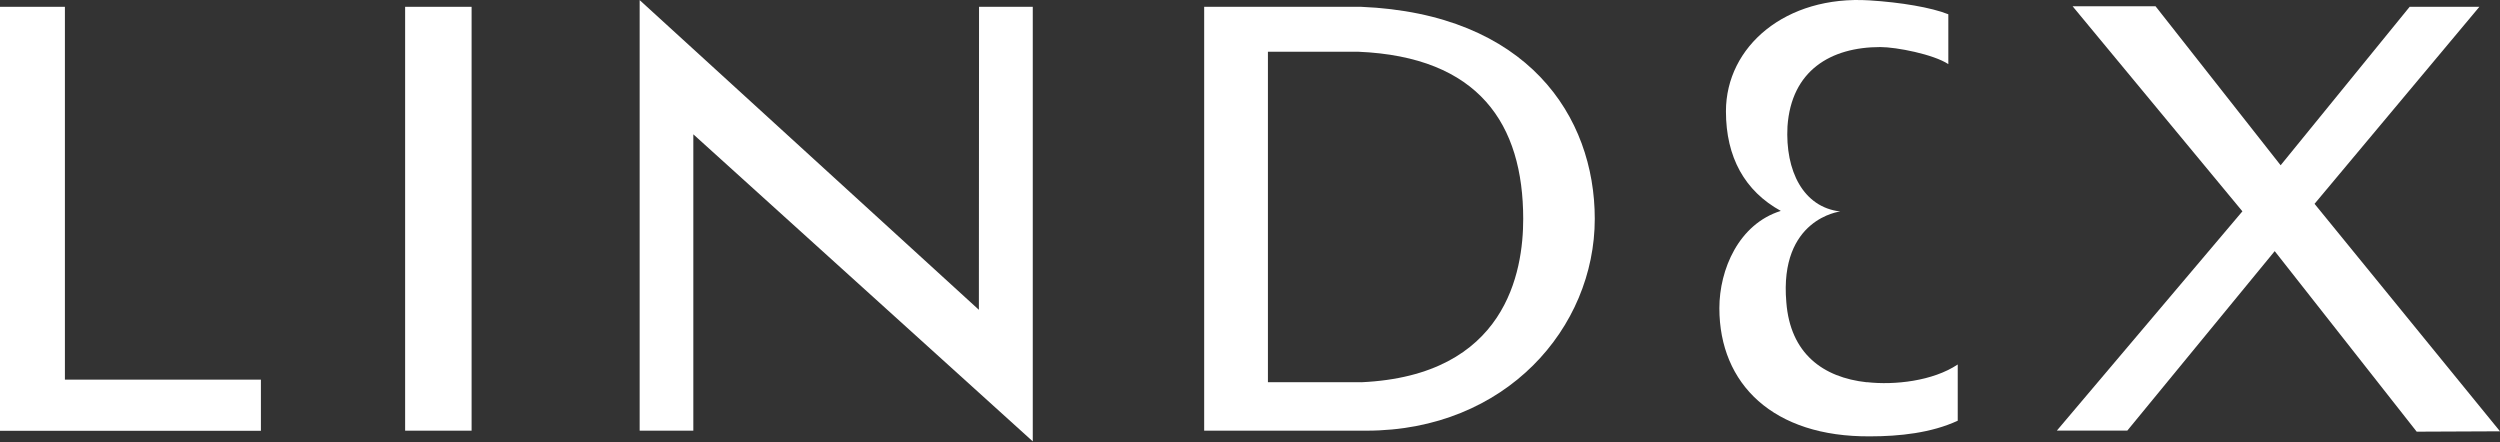
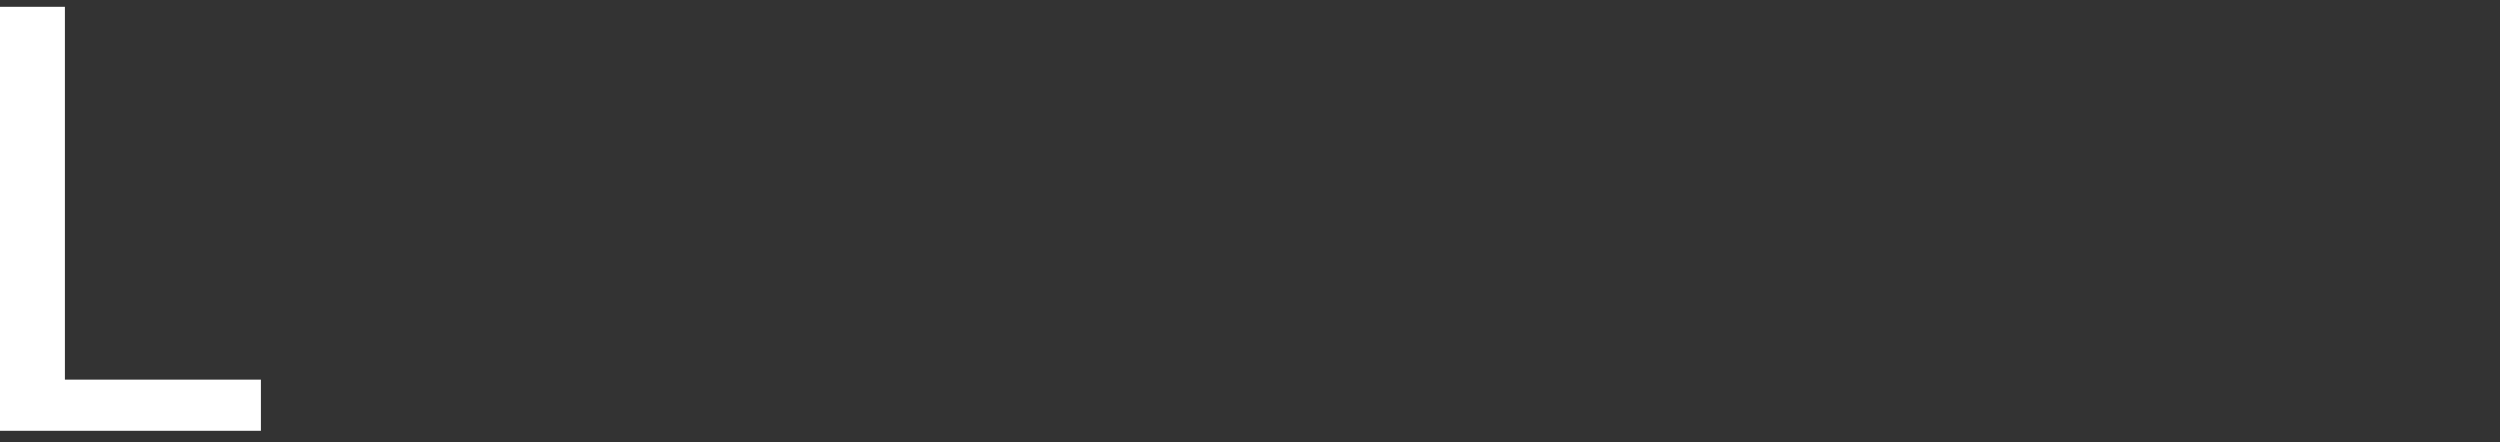
<svg xmlns="http://www.w3.org/2000/svg" width="130" height="23" viewBox="0 0 130 23" fill="none">
  <rect x="0" y="0" width="130" height="23" fill="#333333" stroke="none" />
  <g clip-path="url(#clip0_3081_4728)">
    <path d="M3.375 0.354H0V22.401H13.567V19.741H3.375V0.354Z" fill="white" />
-     <path d="M24.523 0.354H21.067V22.395H24.523V0.354Z" fill="white" />
-     <path d="M50.902 16.11L33.262 0.005V22.395H36.053V6.984L53.704 22.952V22.395V0.355H50.91L50.902 16.11Z" fill="white" />
-     <path d="M70.769 0.354H62.617V22.395H71.047C78.315 22.395 82.928 17.035 82.928 11.379C82.928 6.045 79.425 0.715 70.771 0.354H70.769ZM70.782 19.875H65.932V2.69H70.624C76.91 2.952 79.207 6.457 79.207 11.387C79.207 14.11 78.334 19.534 70.785 19.877L70.782 19.875Z" fill="white" />
-     <path d="M120.356 10.599L128.928 0.354H125.302L118.593 8.594L112.089 0.327H107.776L116.605 10.989L106.955 22.393H110.619L118.285 13.059L125.668 22.447L130 22.428L120.356 10.599Z" fill="white" />
-     <path d="M97.071 19.878C94.793 19.629 93.093 18.383 92.889 15.717C92.509 11.36 95.693 10.997 95.693 10.997C93.77 10.776 92.826 8.886 92.949 6.575C93.148 3.667 95.199 2.447 97.778 2.447C98.621 2.447 100.549 2.829 101.313 3.334V0.742C100.435 0.39 98.836 0.12 97.207 0.019C92.859 -0.254 89.749 2.415 89.749 5.787C89.749 8.182 90.731 9.936 92.602 10.967C90.409 11.652 89.407 14.02 89.407 16.025C89.407 19.97 92.207 22.731 97.248 22.69C98.765 22.69 100.435 22.513 101.802 21.877V18.953C100.508 19.817 98.511 20.036 97.074 19.872L97.071 19.878Z" fill="white" />
  </g>
  <defs>
    <clipPath id="clip0_3081_4728">
      <rect width="130" height="22.952" fill="white" />
    </clipPath>
  </defs>
</svg>